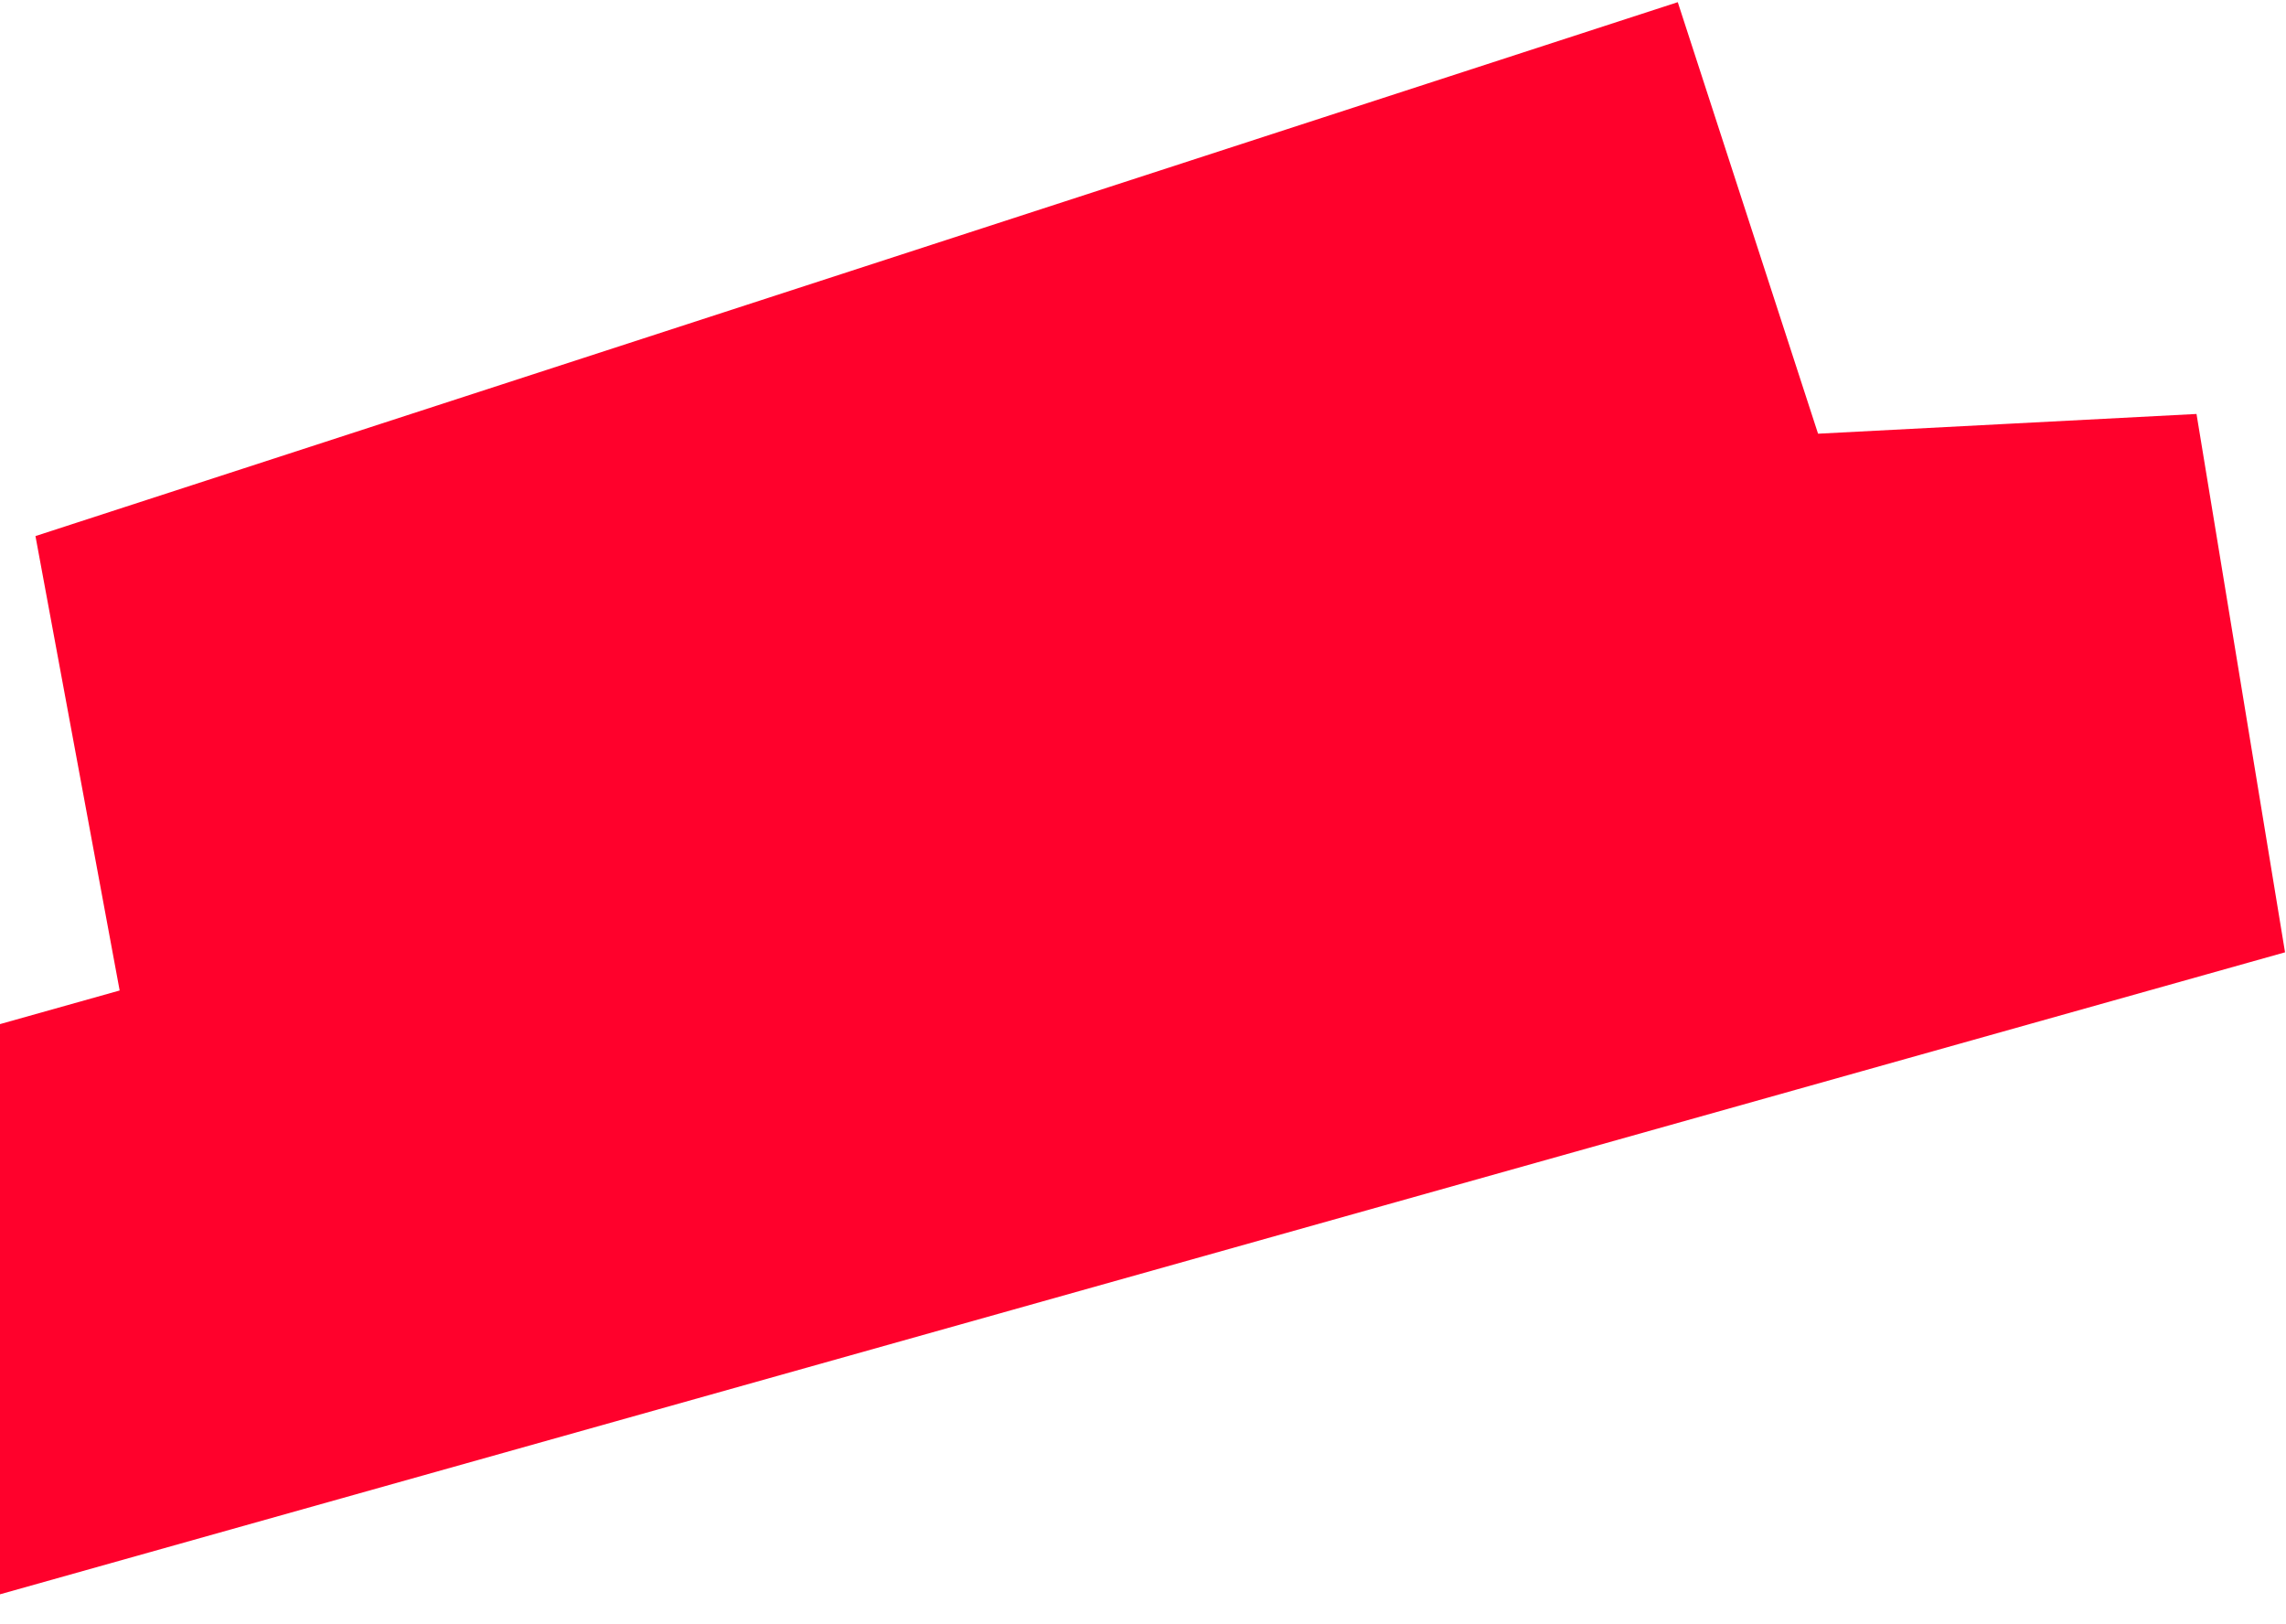
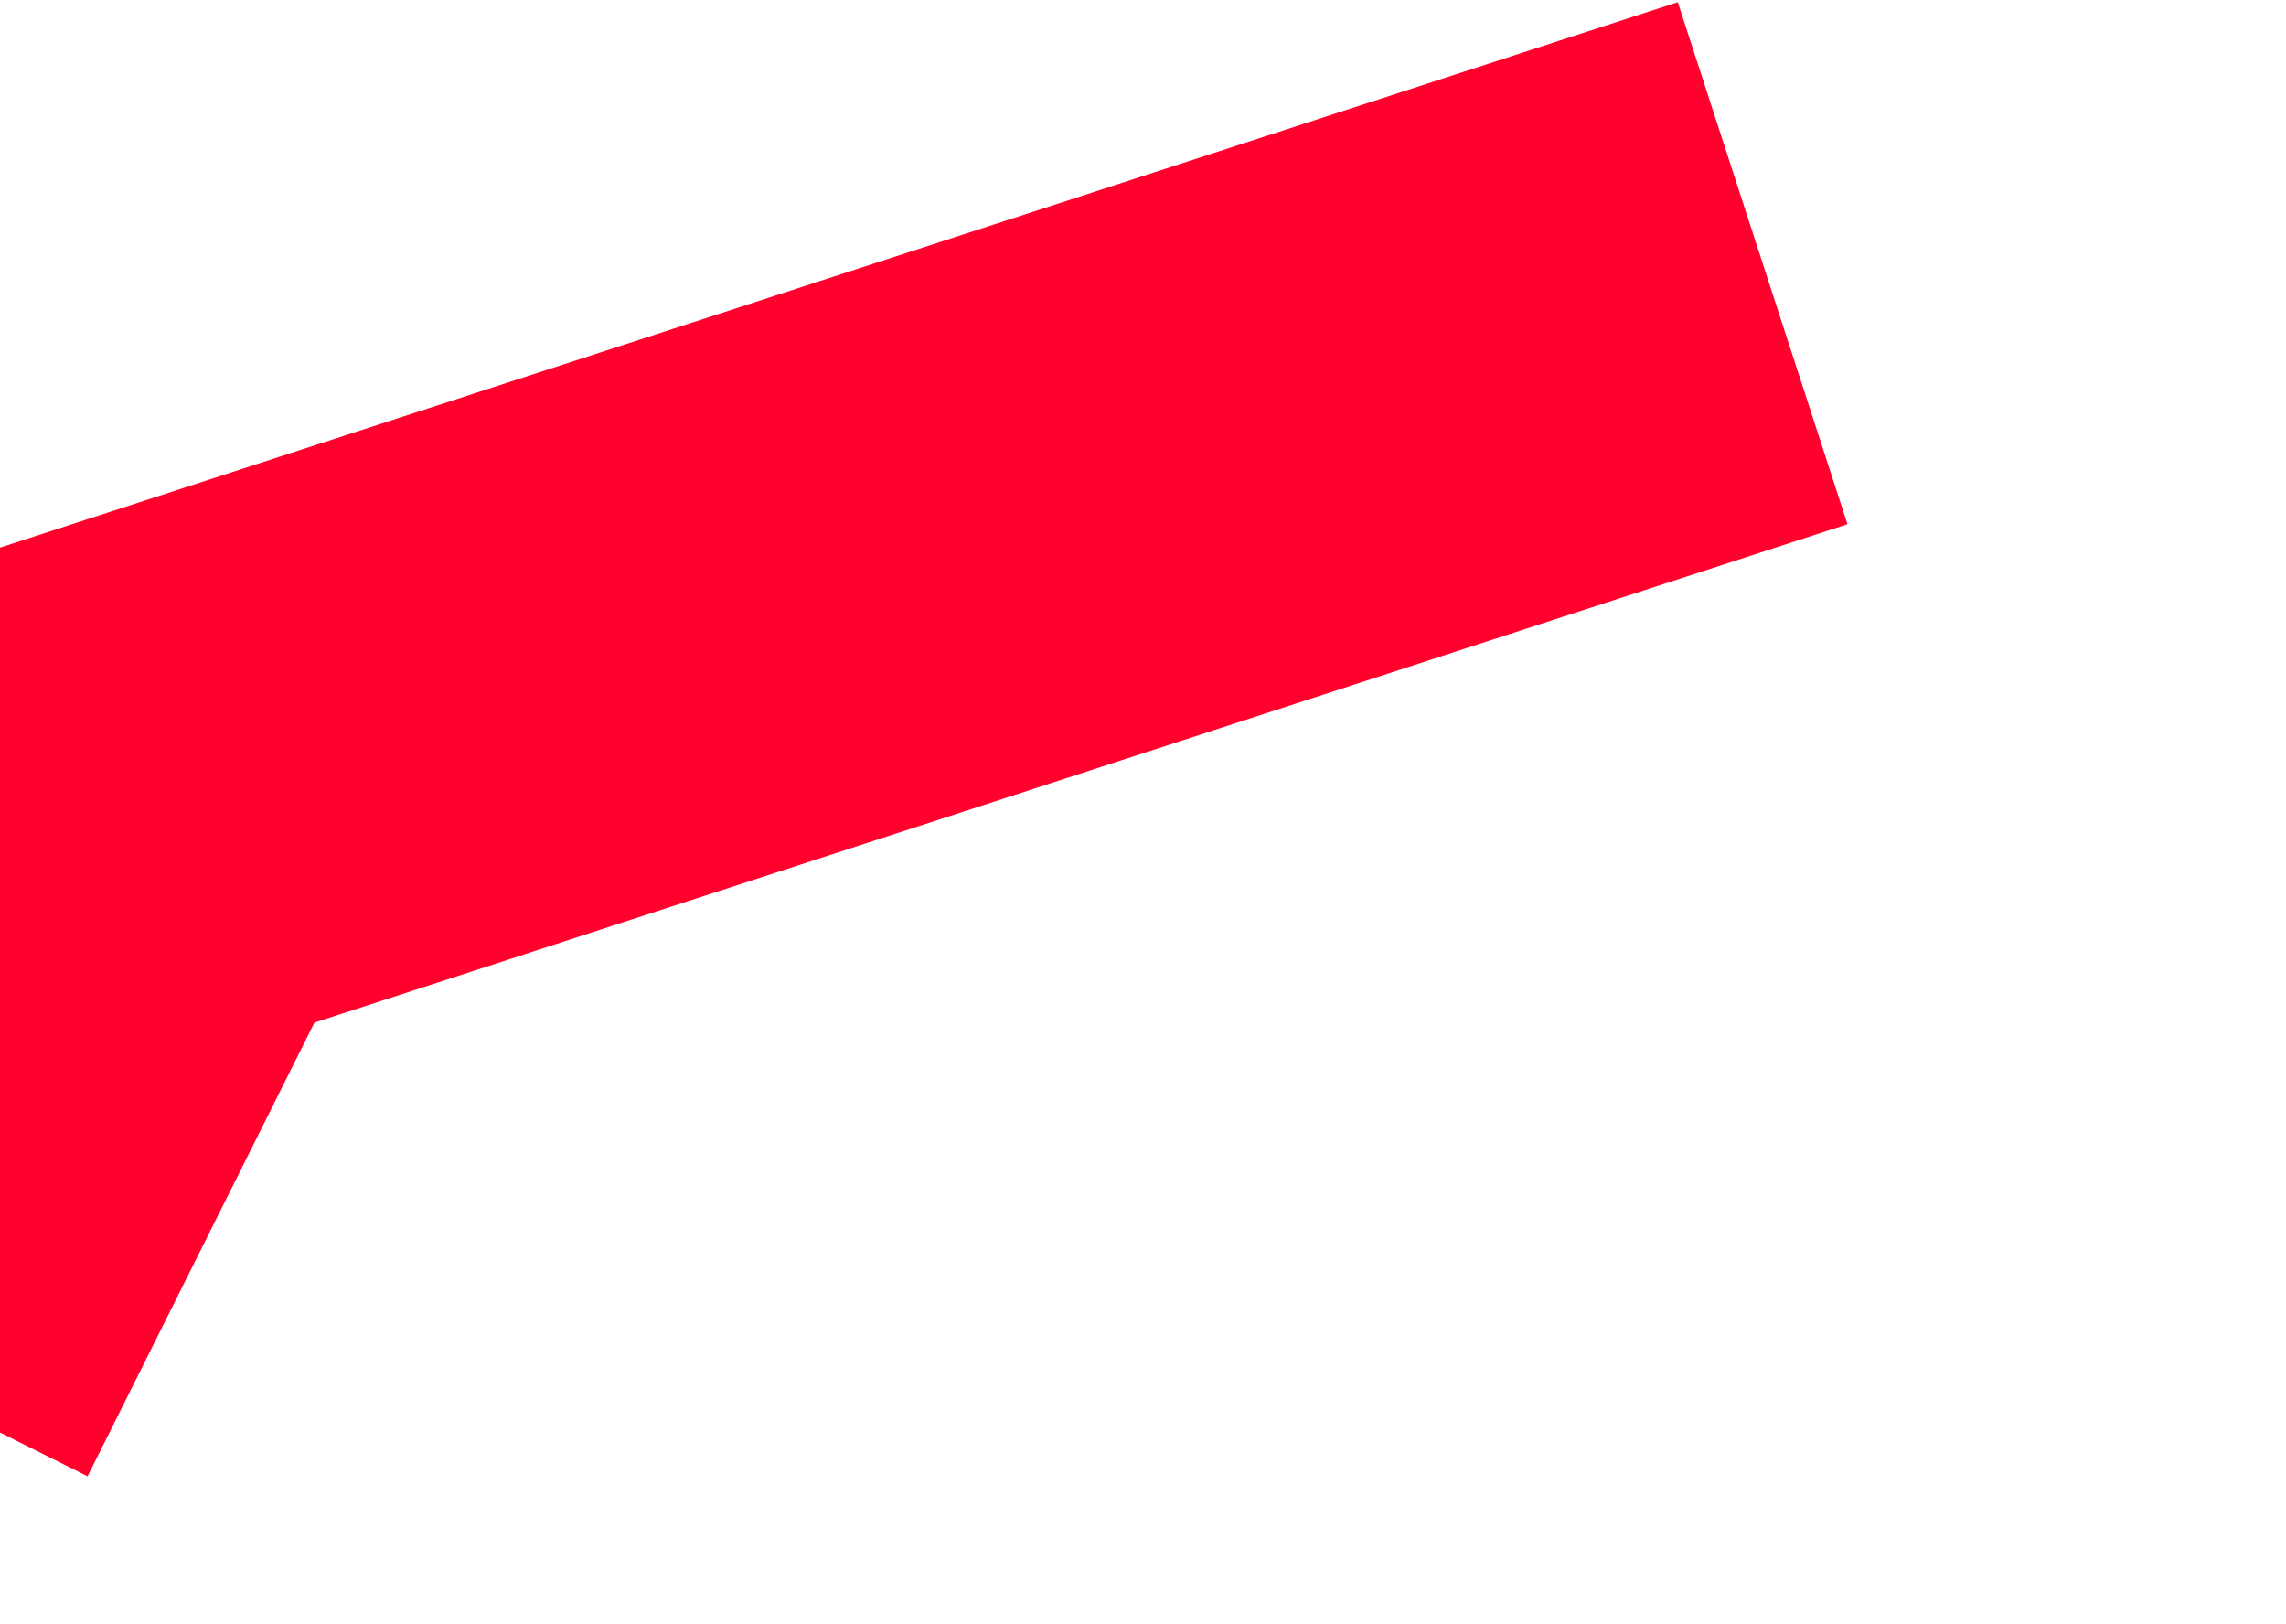
<svg xmlns="http://www.w3.org/2000/svg" width="304" height="216" viewBox="0 0 304 216" fill="none">
-   <path d="M234.4 35L16 106L294 91.5L-21 180" stroke="#FF012C" stroke-width="73" />
+   <path d="M234.4 35L16 106L-21 180" stroke="#FF012C" stroke-width="73" />
</svg>